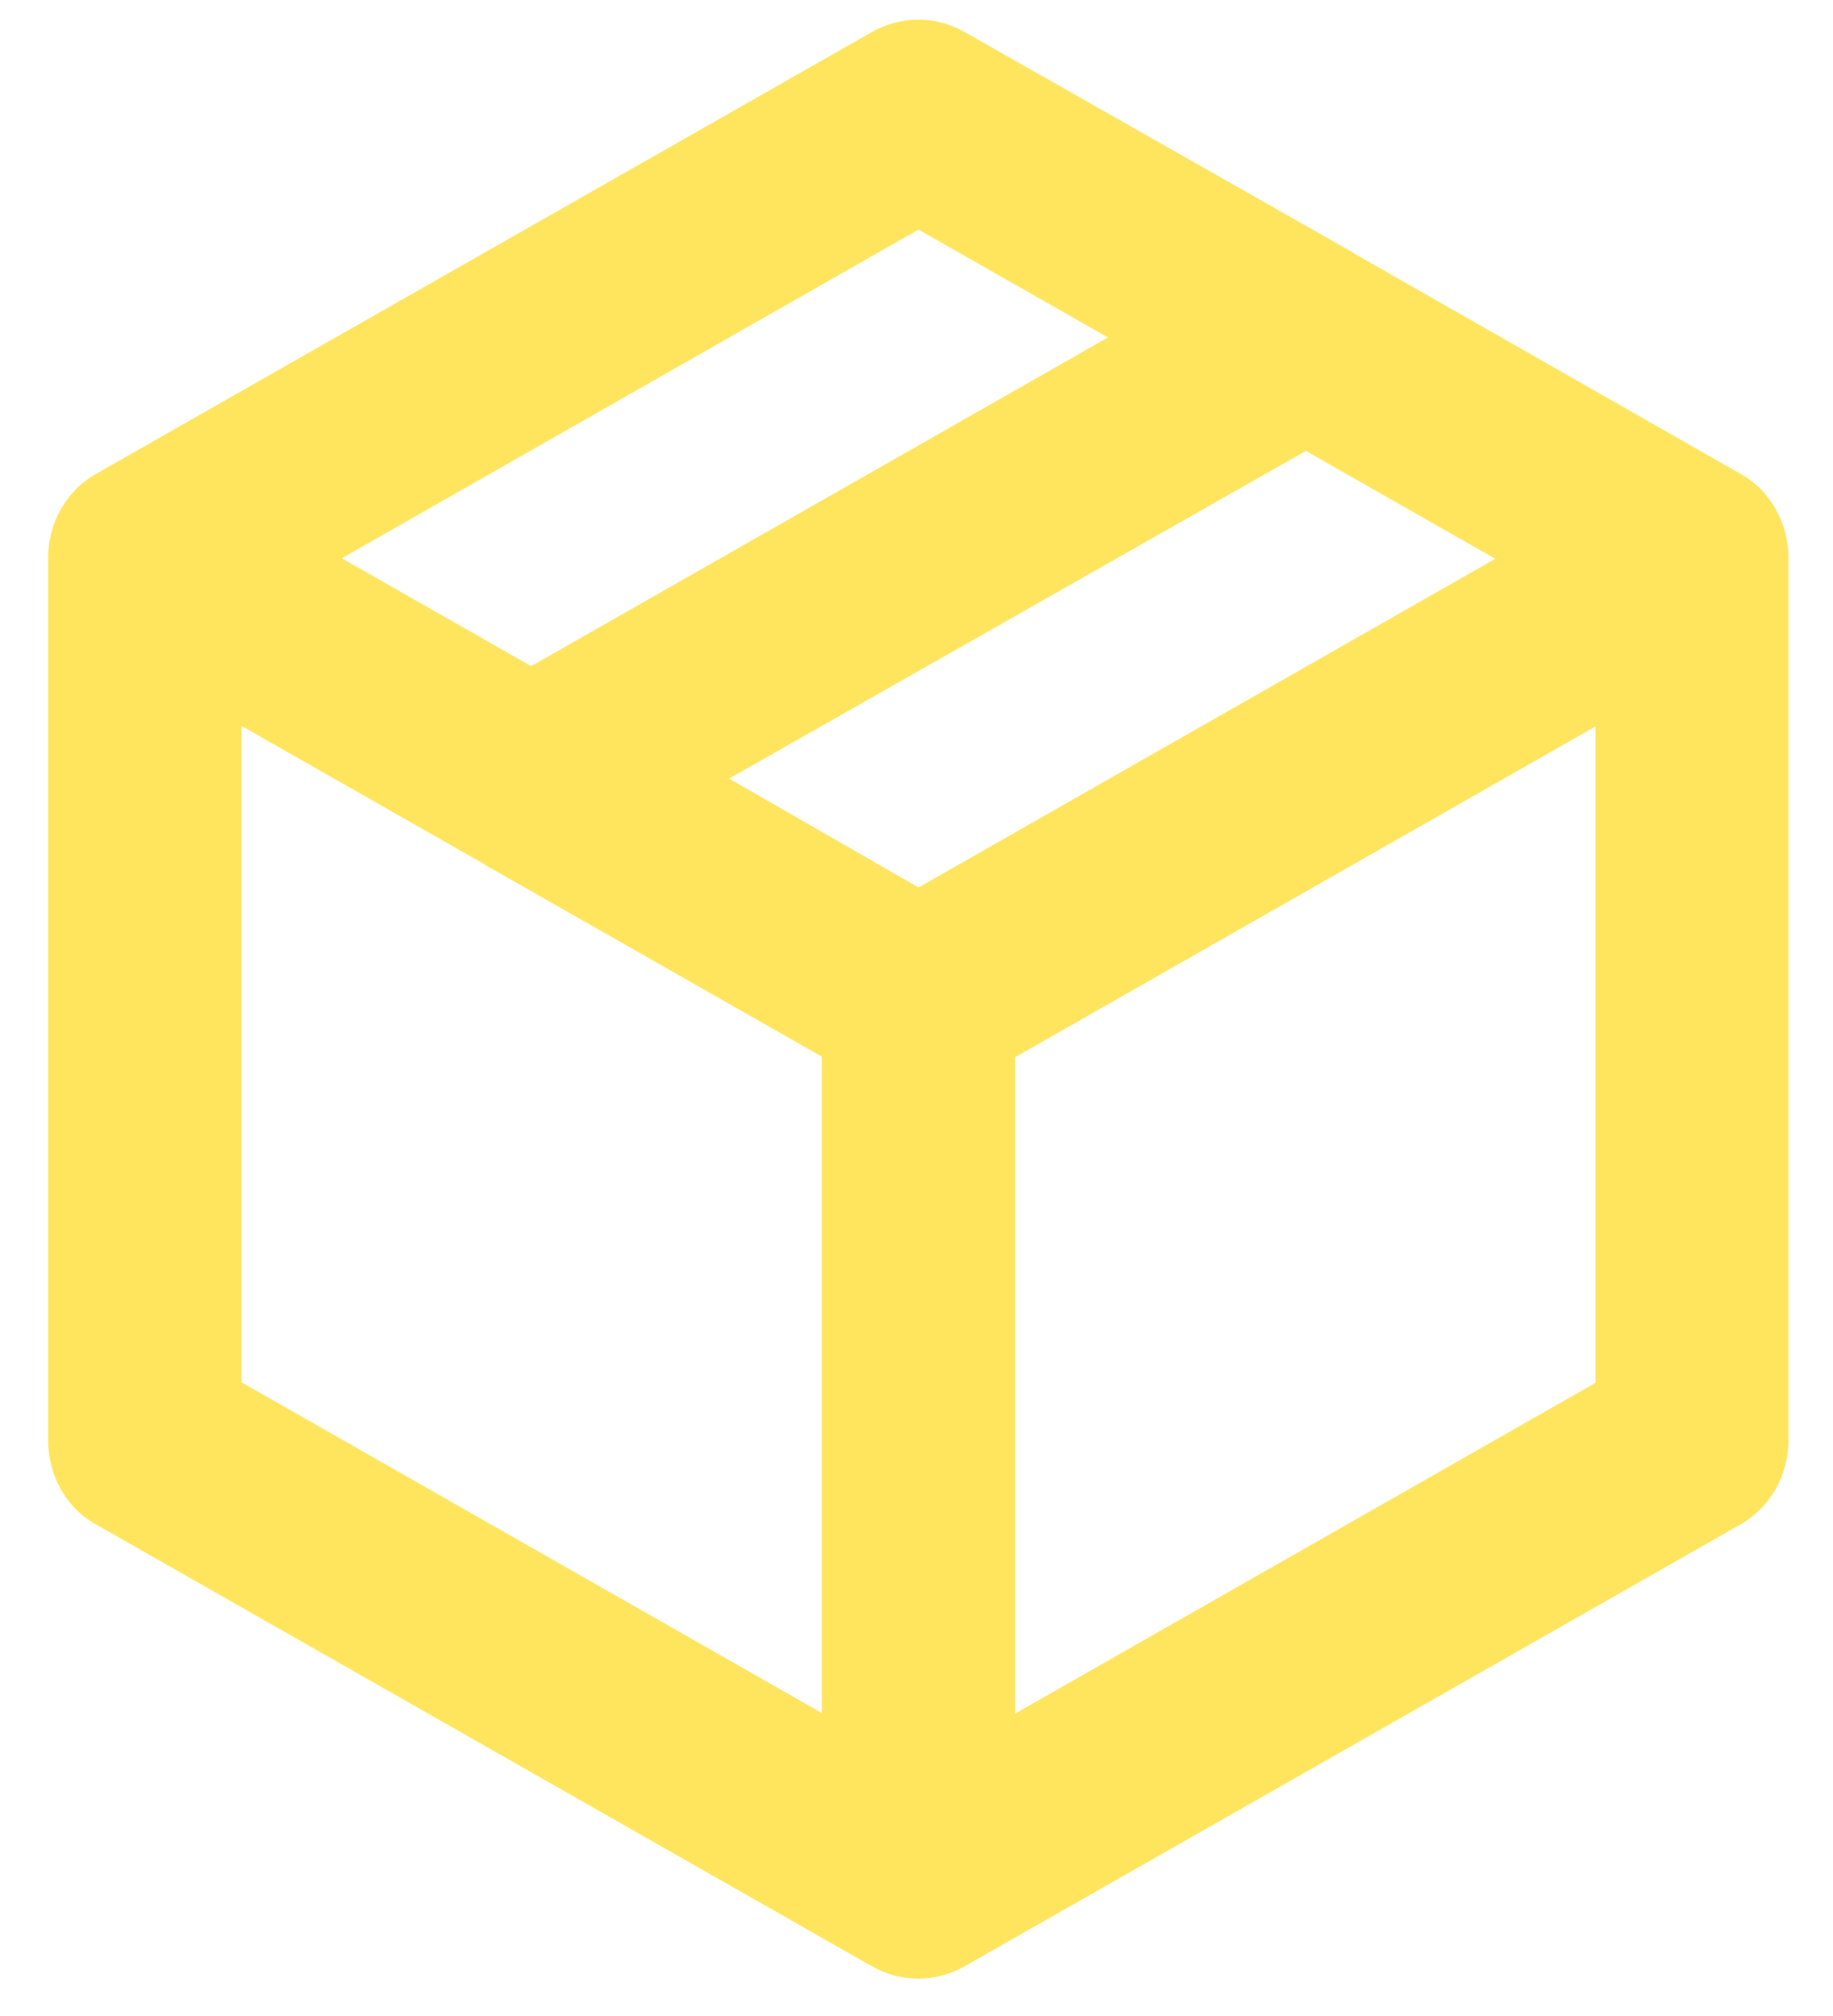
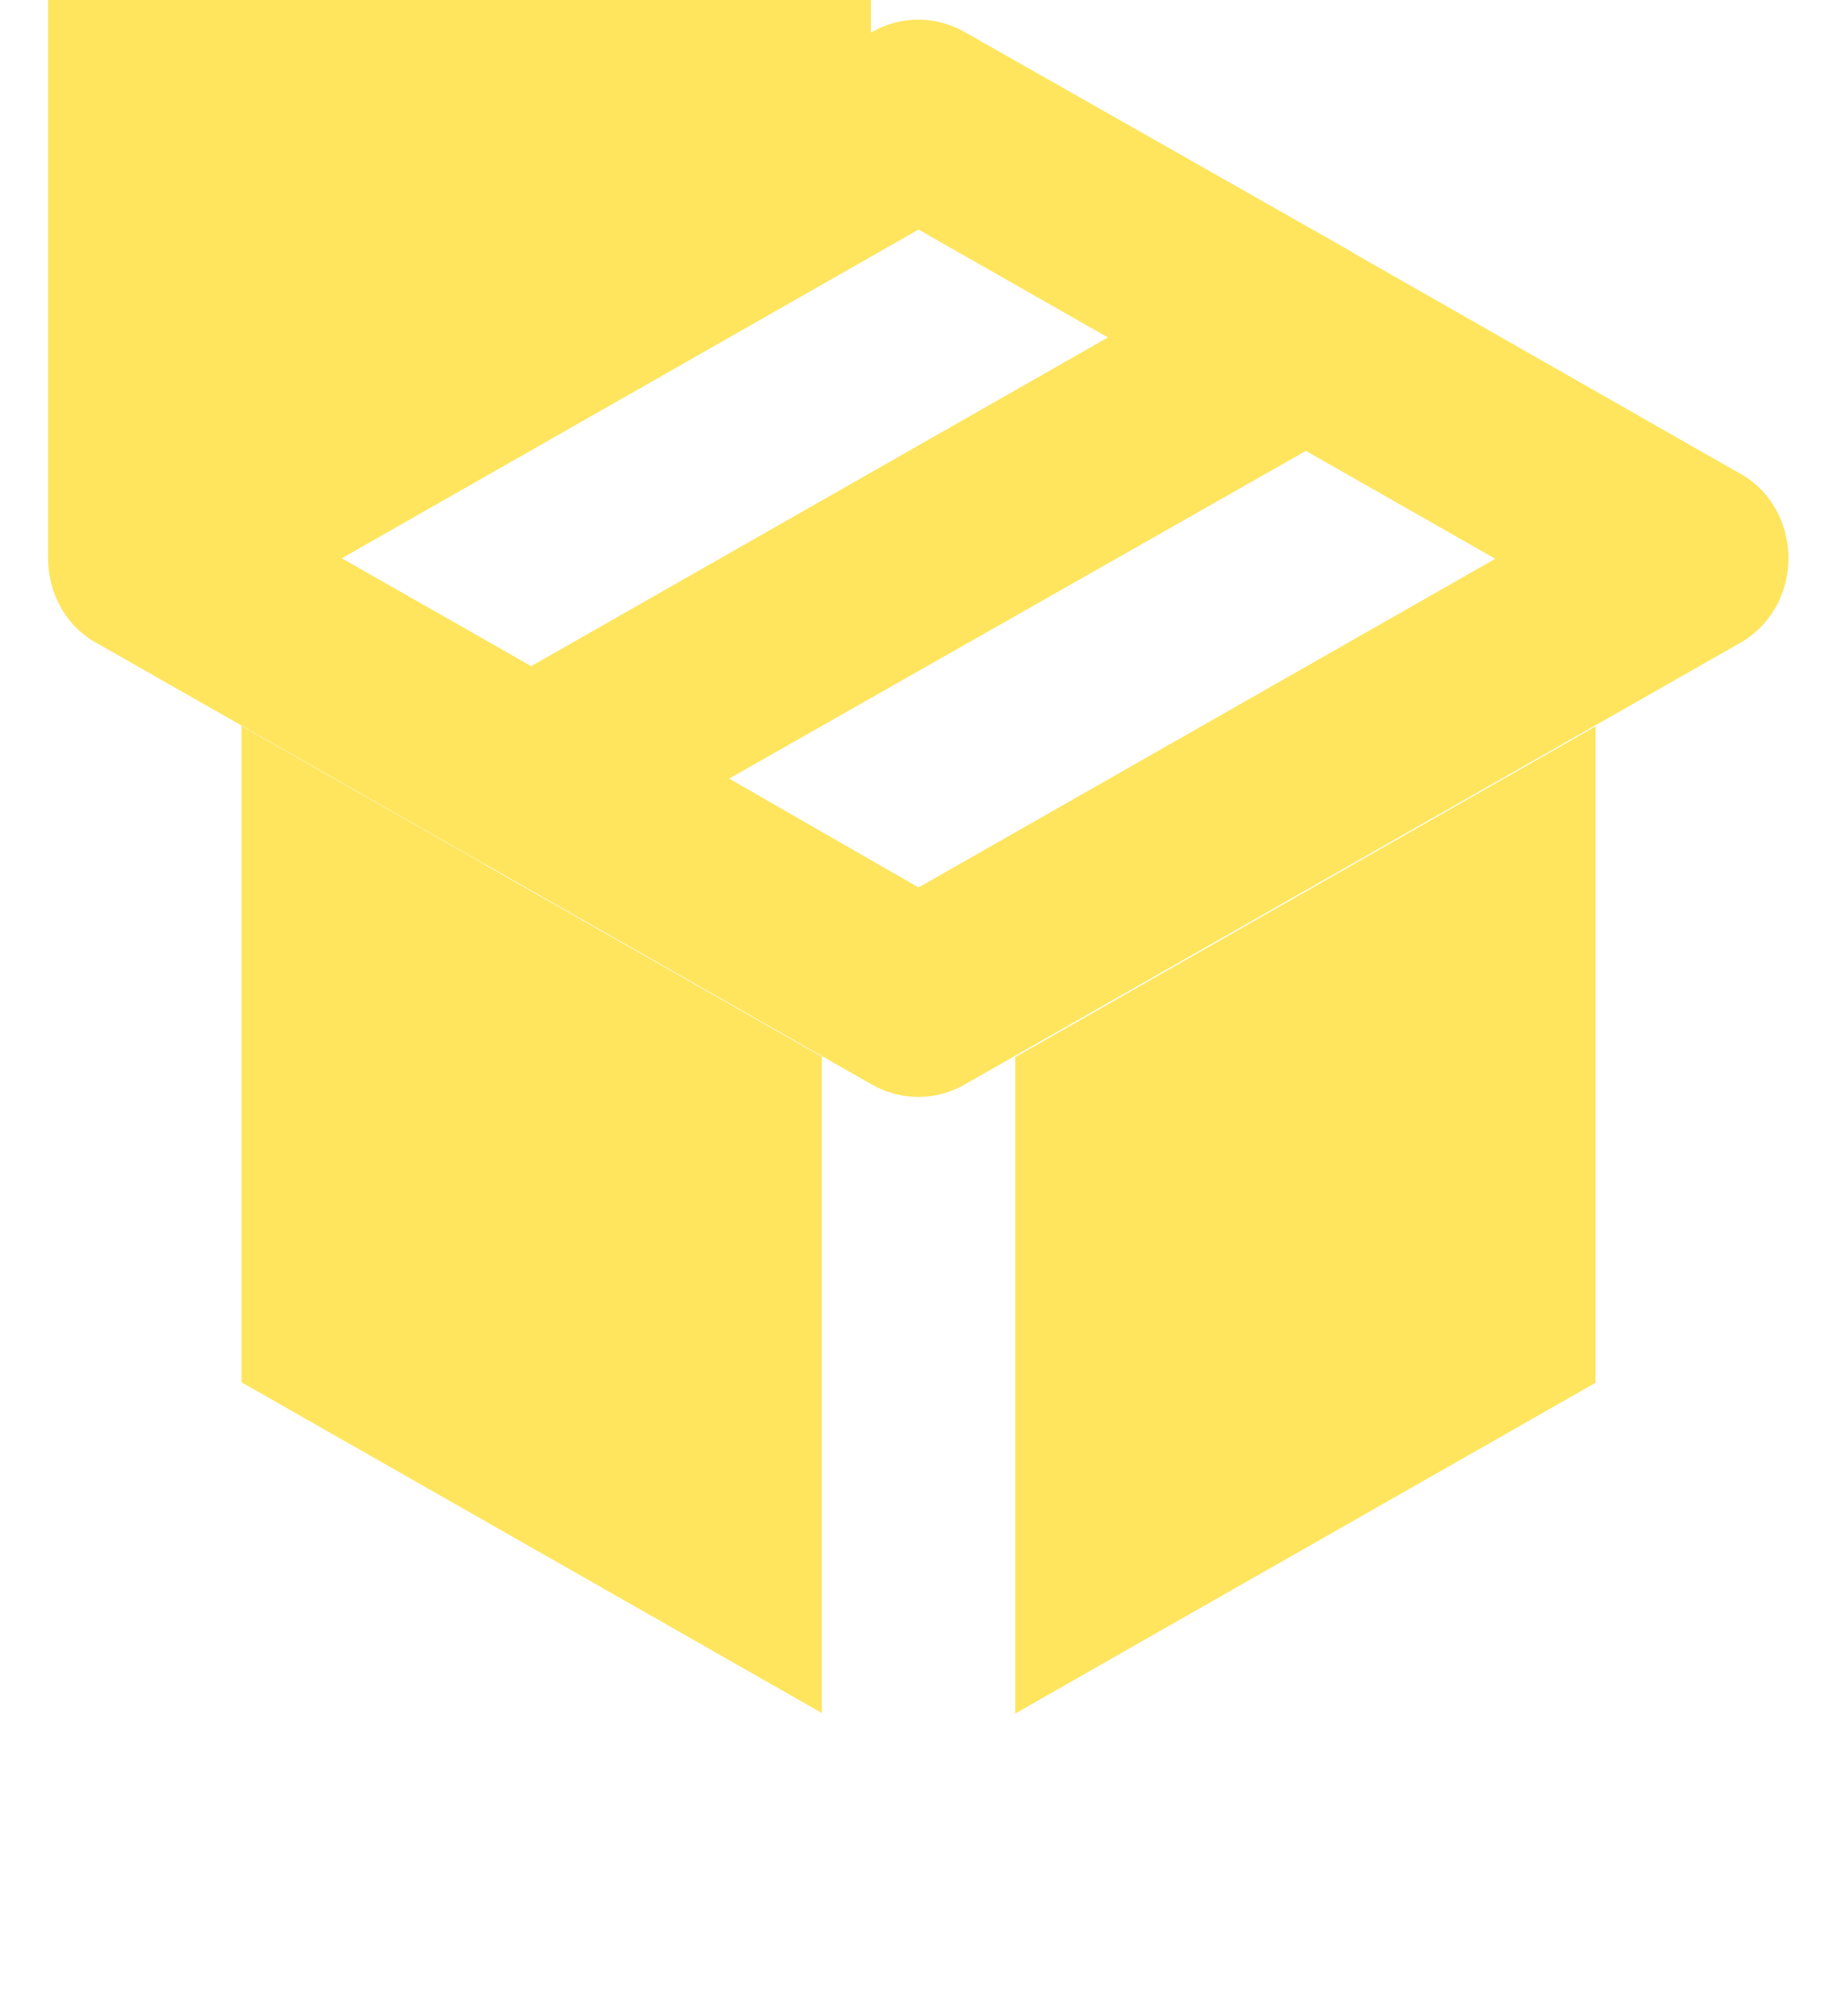
<svg xmlns="http://www.w3.org/2000/svg" viewBox="31.86 30.267 36.2 39.8" version="1.1" id="Laag_1" style="max-height: 500px" width="36.2" height="39.8">
  <defs>
    <style>
      .st0 {
        fill: #ffe55e;
        fill-rule: evenodd;
      }
    </style>
  </defs>
-   <path d="M49.06,30.91c.58-.34,1.29-.34,1.87,0l7.61,4.32s.04.02.06.04l7.61,4.34c.6.32.97.97.97,1.68v17.41c0,.71-.37,1.35-.97,1.68l-15.28,8.7c-.58.34-1.29.34-1.87,0l-15.28-8.7c-.6-.32-.97-.97-.97-1.68v-17.41c0-.71.37-1.35.97-1.68l15.28-8.7ZM53.74,36.93l-3.74-2.13-11.39,6.49,3.74,2.13,11.39-6.49ZM46.26,45.64l11.39-6.47,3.74,2.13-11.39,6.49-3.74-2.15ZM41.39,47.31s.04.02.06.04l6.64,3.78v12.96l-11.46-6.53v-12.96l4.76,2.71ZM51.91,64.1l11.46-6.53v-12.96l-11.46,6.53v12.96Z" class="st0" />
+   <path d="M49.06,30.91c.58-.34,1.29-.34,1.87,0l7.61,4.32s.04.02.06.04l7.61,4.34c.6.32.97.97.97,1.68c0,.71-.37,1.35-.97,1.68l-15.28,8.7c-.58.34-1.29.34-1.87,0l-15.28-8.7c-.6-.32-.97-.97-.97-1.68v-17.41c0-.71.37-1.35.97-1.68l15.28-8.7ZM53.74,36.93l-3.74-2.13-11.39,6.49,3.74,2.13,11.39-6.49ZM46.26,45.64l11.39-6.47,3.74,2.13-11.39,6.49-3.74-2.15ZM41.39,47.31s.04.02.06.04l6.64,3.78v12.96l-11.46-6.53v-12.96l4.76,2.71ZM51.91,64.1l11.46-6.53v-12.96l-11.46,6.53v12.96Z" class="st0" />
</svg>